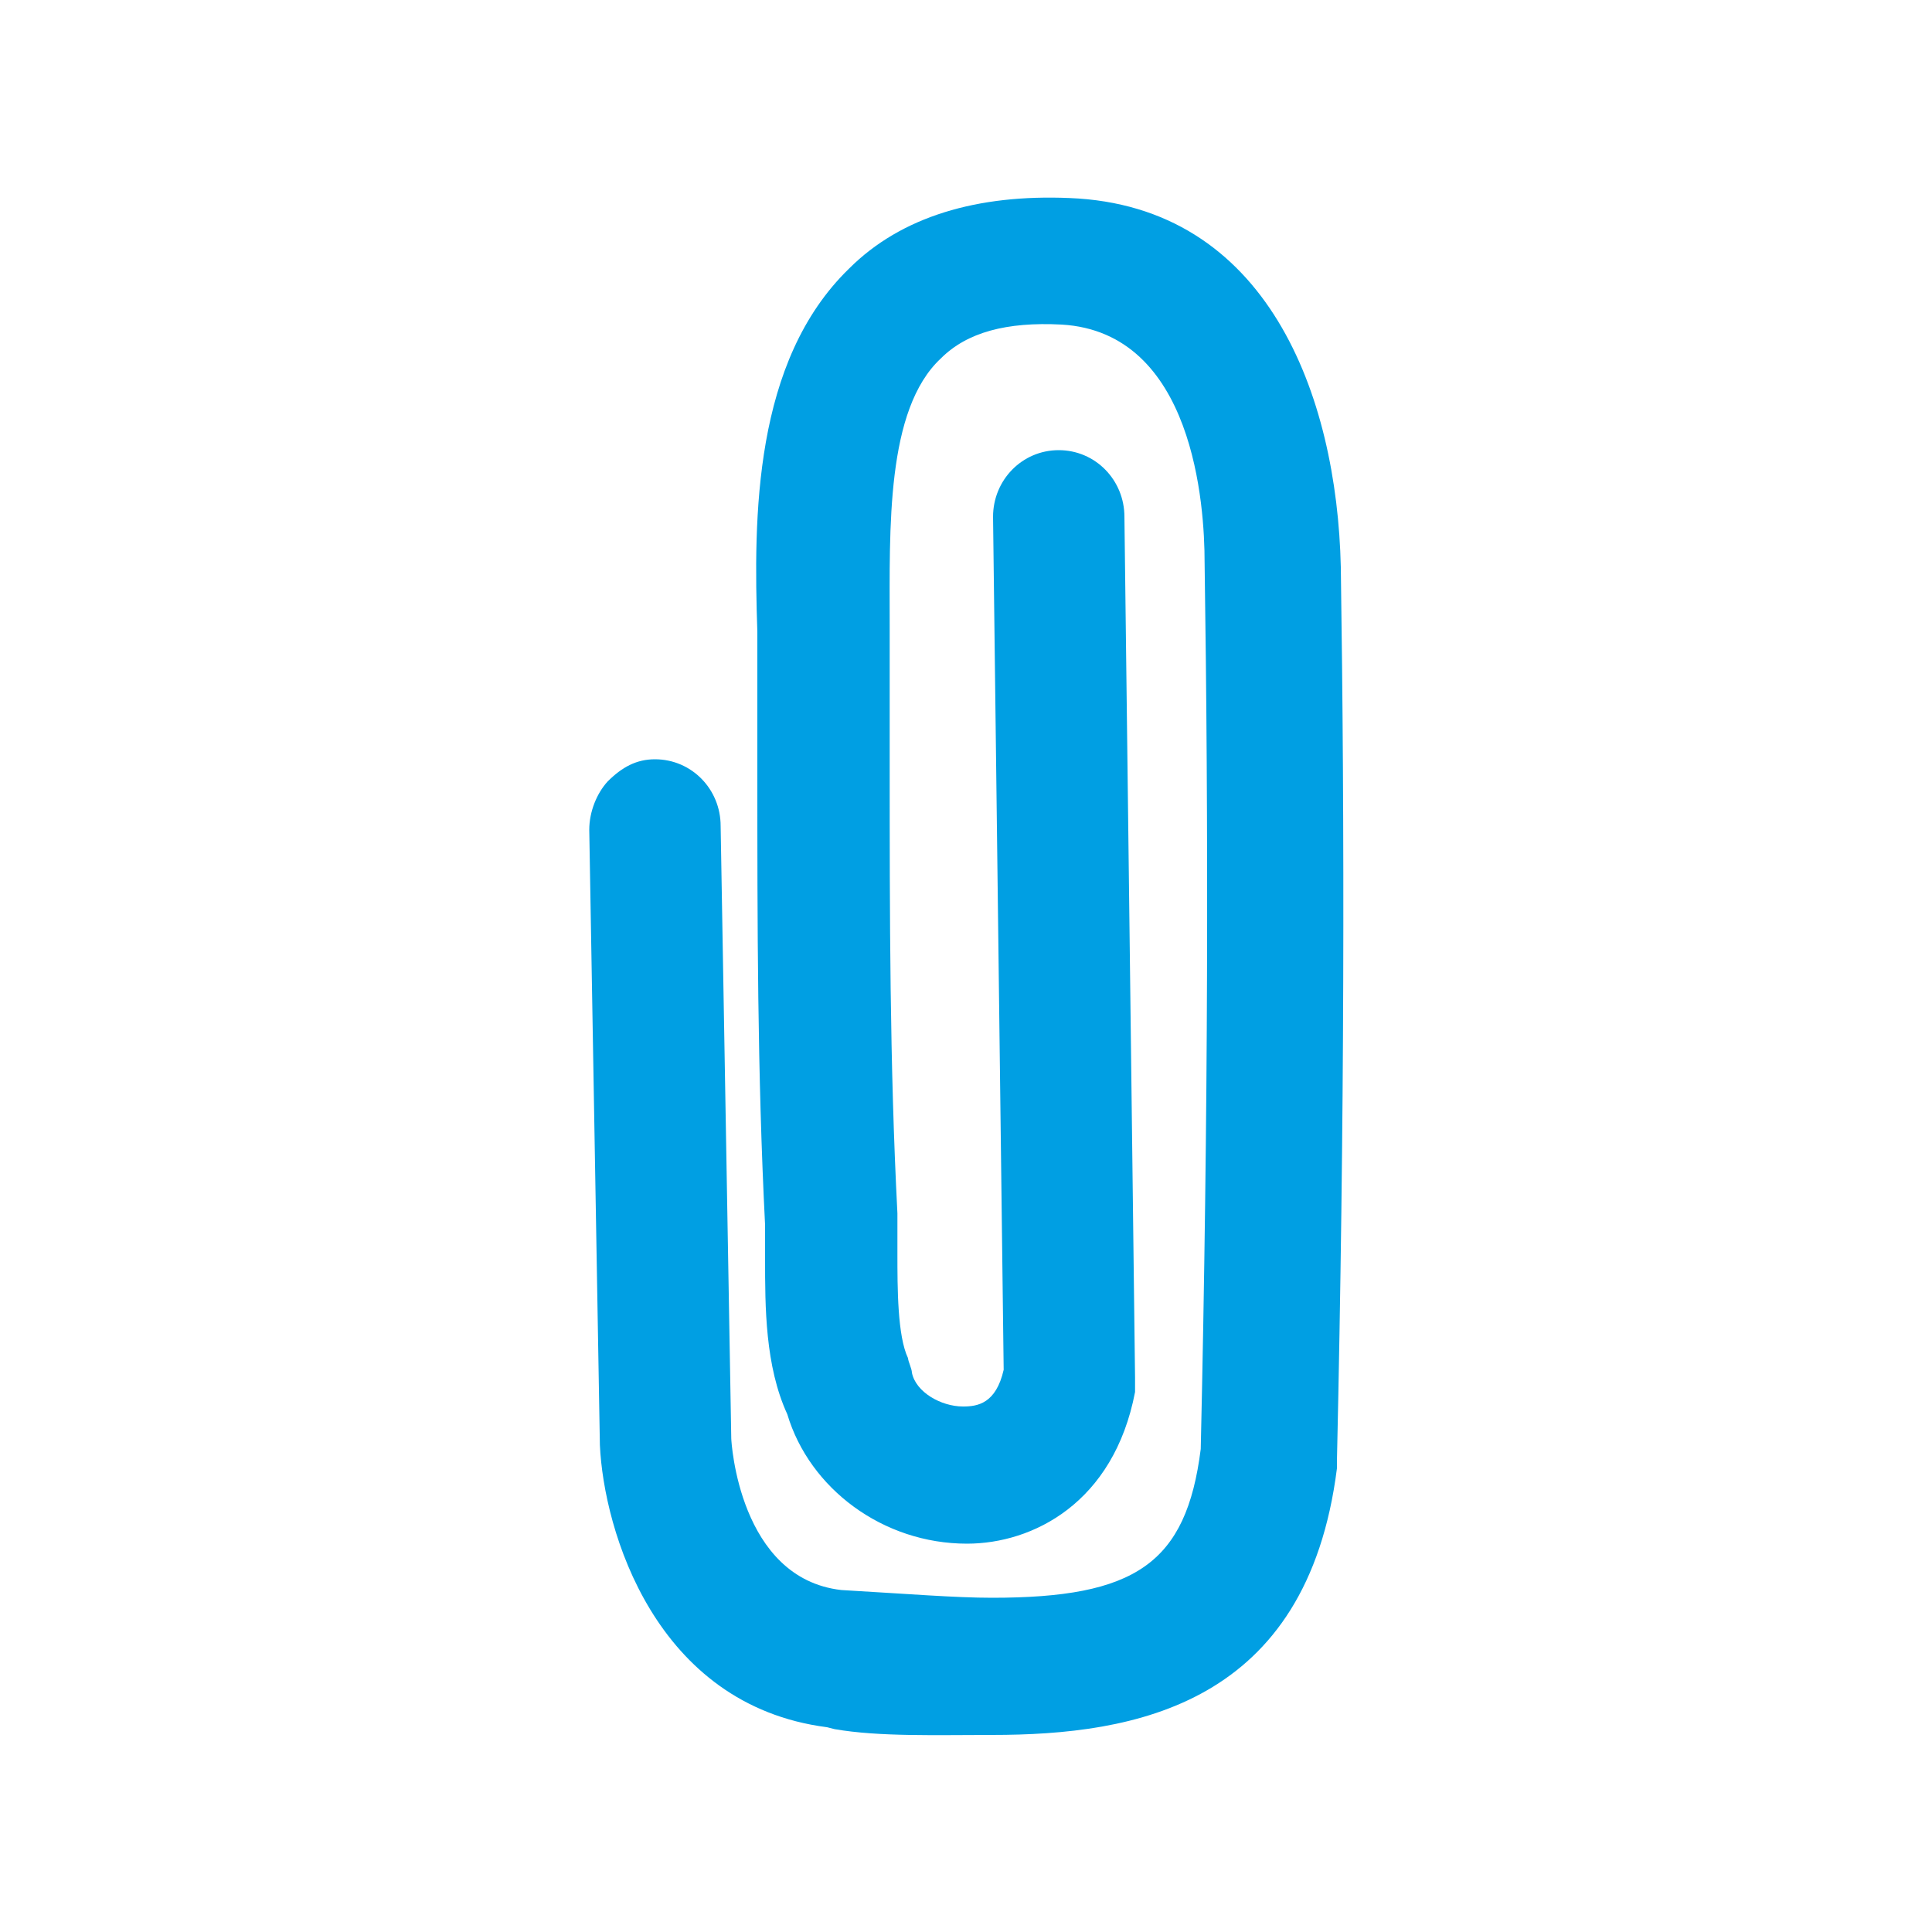
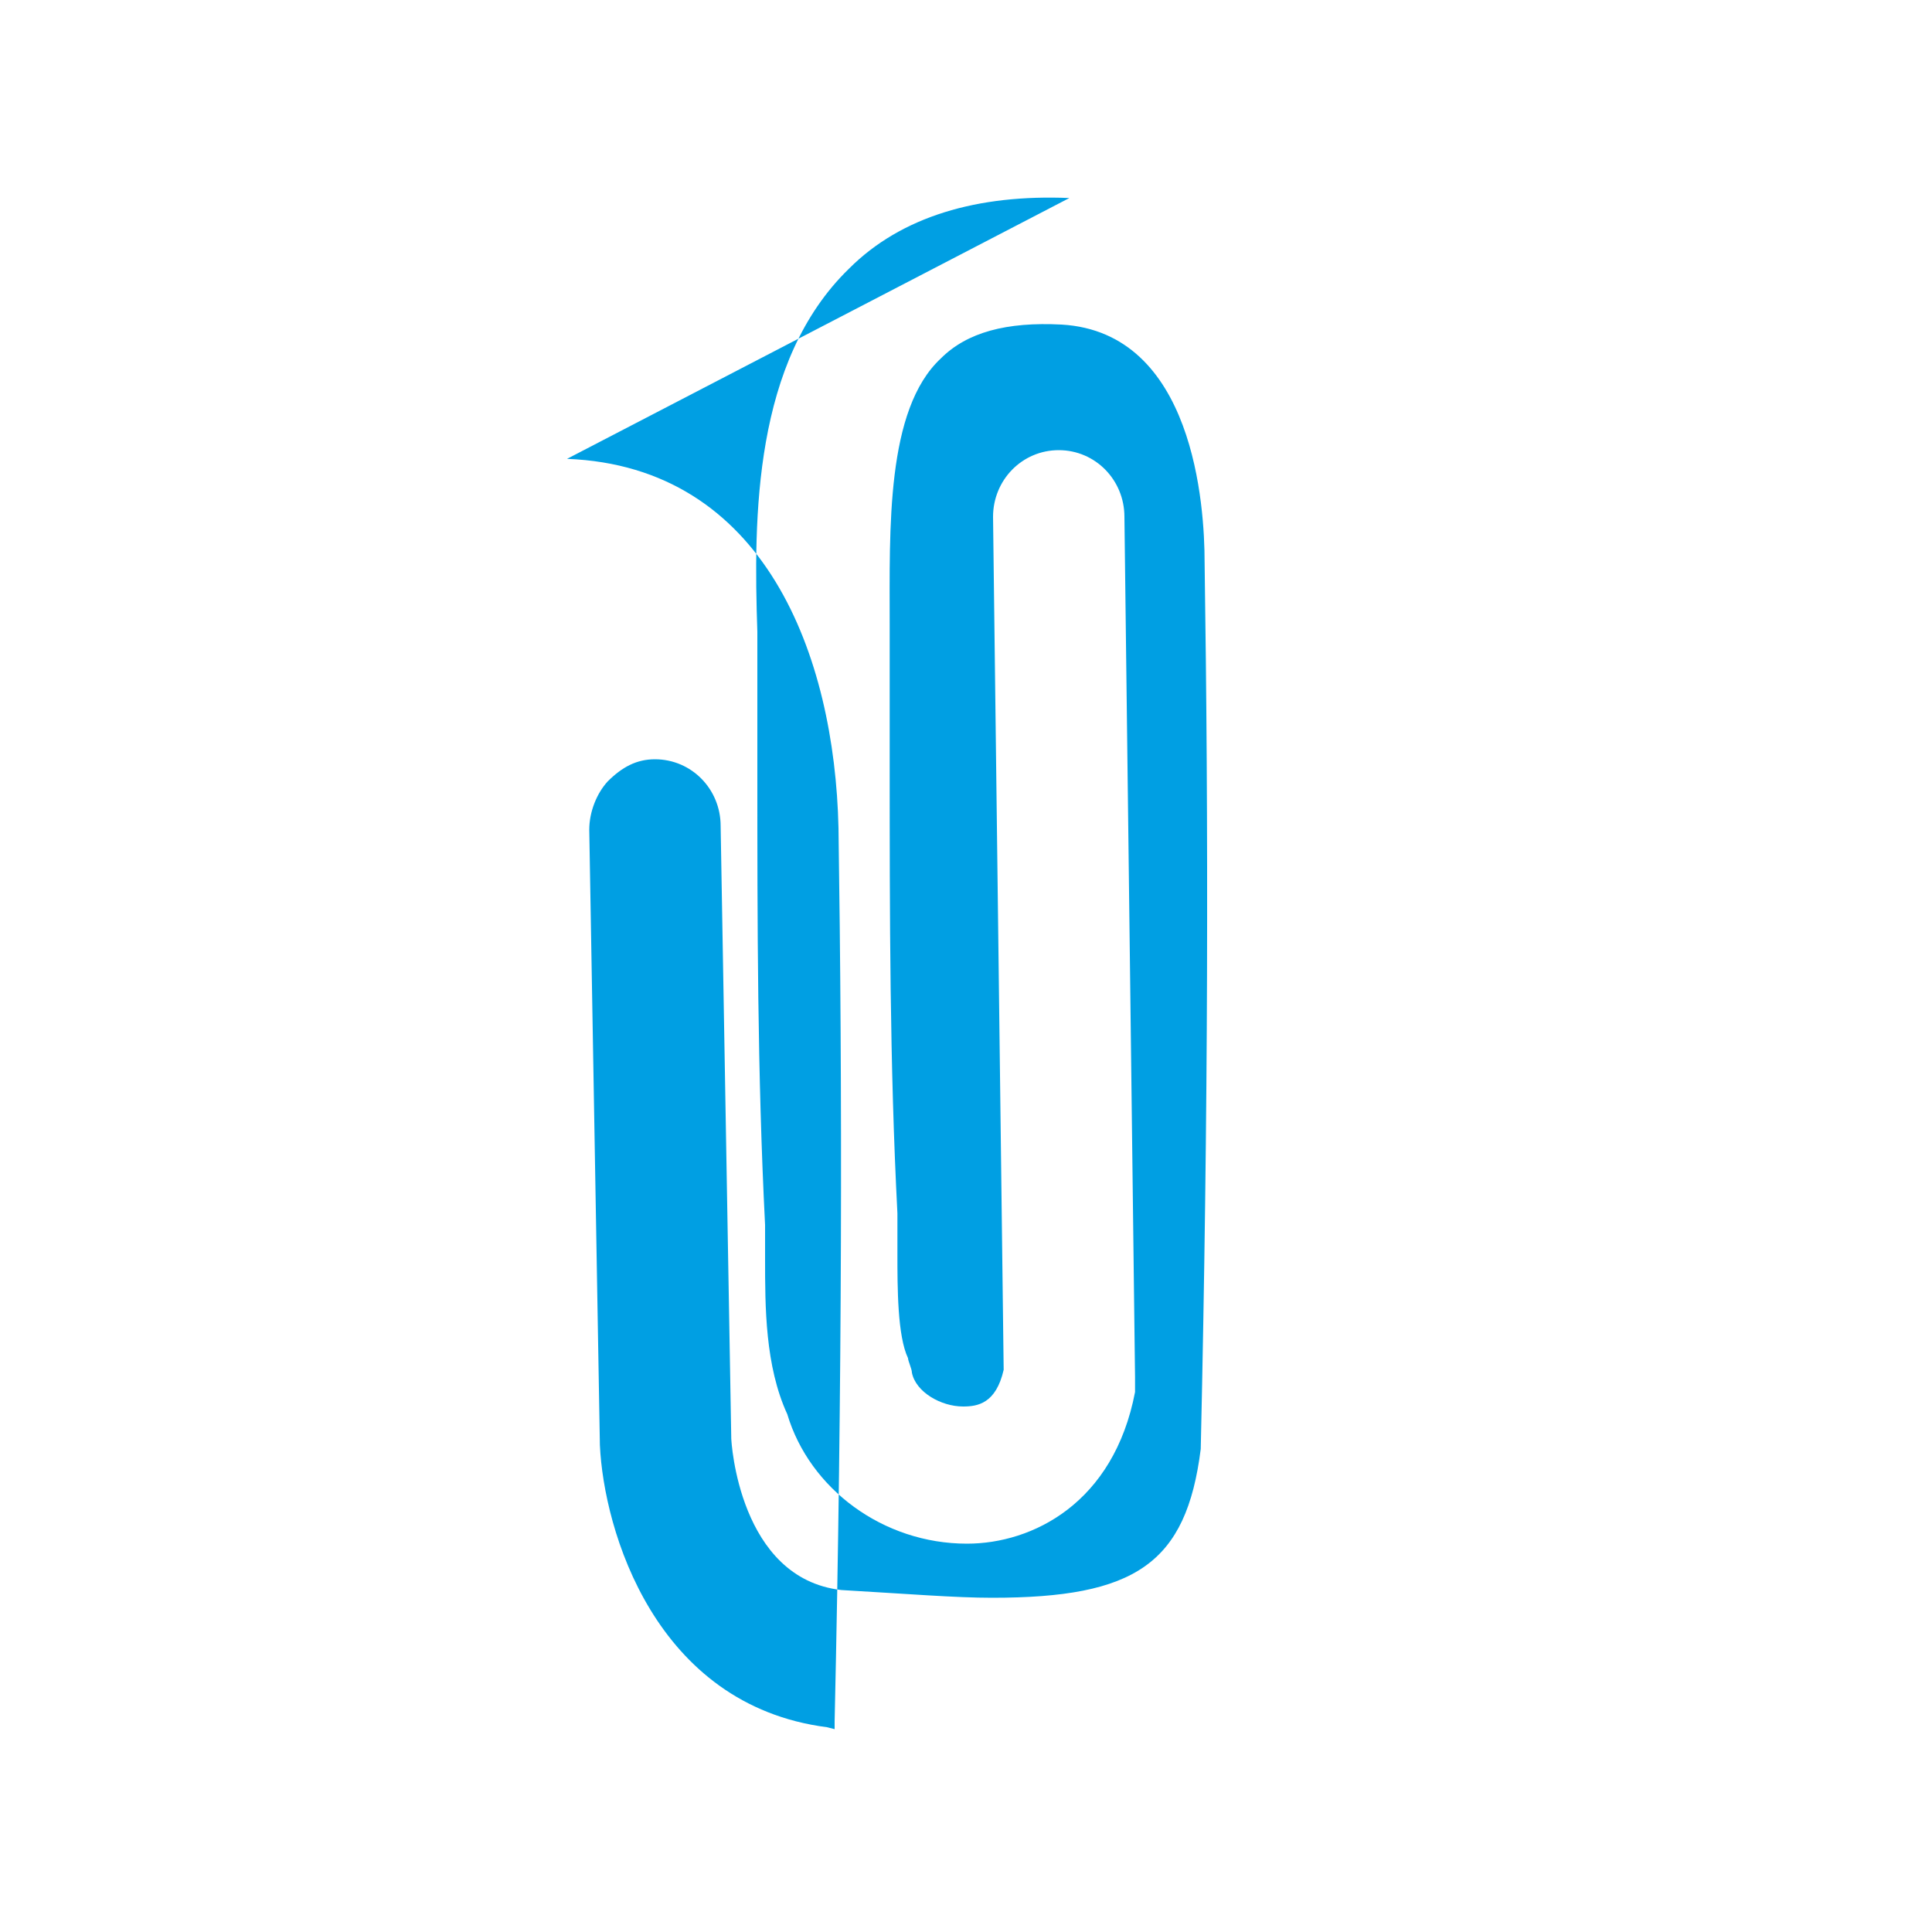
<svg xmlns="http://www.w3.org/2000/svg" data-bbox="61 20.456 78.063 159.166" viewBox="0 0 200 200" data-type="color">
  <g>
-     <path d="M110.7 20.5c-9.5-.4-17.4 1.9-22.8 7.3-9.9 9.6-9.9 25.7-9.5 37.6V80c0 15.4 0 31.1.8 46.8v3.5c0 5 0 11.1 2.3 16.1 2.3 7.7 9.9 13.4 18.6 13.4 6.8 0 15.2-4.2 17.4-15.7v-1.5l-1.1-89.1c0-3.8-3-6.9-6.8-6.9s-6.8 3.1-6.8 6.9l1.1 88.3c-.8 3.5-2.7 3.8-4.2 3.8-2.3 0-4.9-1.5-5.3-3.5 0-.4-.4-1.2-.4-1.5-1.1-2.3-1.1-7.3-1.1-10.8v-4.2c-.8-15.4-.8-31.1-.8-46.5V64.7c0-10-.4-22.3 5.3-27.6 2.7-2.7 6.8-3.8 12.5-3.5 13.7.8 14.8 18.8 14.8 24.6.4 26.9.4 56.4-.4 91.8-1.5 11.9-6.8 15.4-21.6 15.4-3.8 0-8.7-.4-15.6-.8-10.6-1.2-11.4-15.4-11.4-15.7l-1.1-63.4c0-3.8-3-6.9-6.8-6.9-1.9 0-3.4.8-4.9 2.3-1.1 1.2-1.9 3.1-1.9 5l1.1 63.7c.4 8.8 5.7 26.9 23.5 29.2l.8.2c4.6.8 10.6.6 16.3.6 14.8 0 32.6-3.1 35.7-27.6v-.8c.8-35.7.8-65.7.4-92.5-.4-17.8-7.6-37.4-28.1-38.2z" fill="#009fe3" data-color="1" />
+     <path d="M110.7 20.5c-9.5-.4-17.4 1.9-22.8 7.3-9.9 9.6-9.9 25.7-9.5 37.6V80c0 15.4 0 31.1.8 46.8v3.5c0 5 0 11.1 2.3 16.1 2.3 7.7 9.9 13.4 18.6 13.4 6.8 0 15.2-4.2 17.4-15.7v-1.5l-1.1-89.1c0-3.8-3-6.9-6.8-6.9s-6.8 3.1-6.8 6.9l1.1 88.3c-.8 3.5-2.7 3.8-4.2 3.8-2.3 0-4.9-1.5-5.3-3.5 0-.4-.4-1.2-.4-1.5-1.1-2.3-1.1-7.3-1.1-10.8v-4.2c-.8-15.4-.8-31.1-.8-46.5V64.7c0-10-.4-22.3 5.3-27.6 2.7-2.7 6.8-3.8 12.5-3.5 13.7.8 14.8 18.8 14.8 24.6.4 26.9.4 56.4-.4 91.8-1.5 11.9-6.8 15.4-21.6 15.4-3.8 0-8.7-.4-15.6-.8-10.6-1.2-11.4-15.4-11.4-15.7l-1.1-63.4c0-3.8-3-6.9-6.8-6.9-1.9 0-3.4.8-4.9 2.3-1.1 1.2-1.9 3.1-1.9 5l1.1 63.7c.4 8.8 5.7 26.9 23.5 29.2l.8.2v-.8c.8-35.7.8-65.7.4-92.5-.4-17.8-7.6-37.4-28.1-38.2z" fill="#009fe3" data-color="1" />
  </g>
</svg>